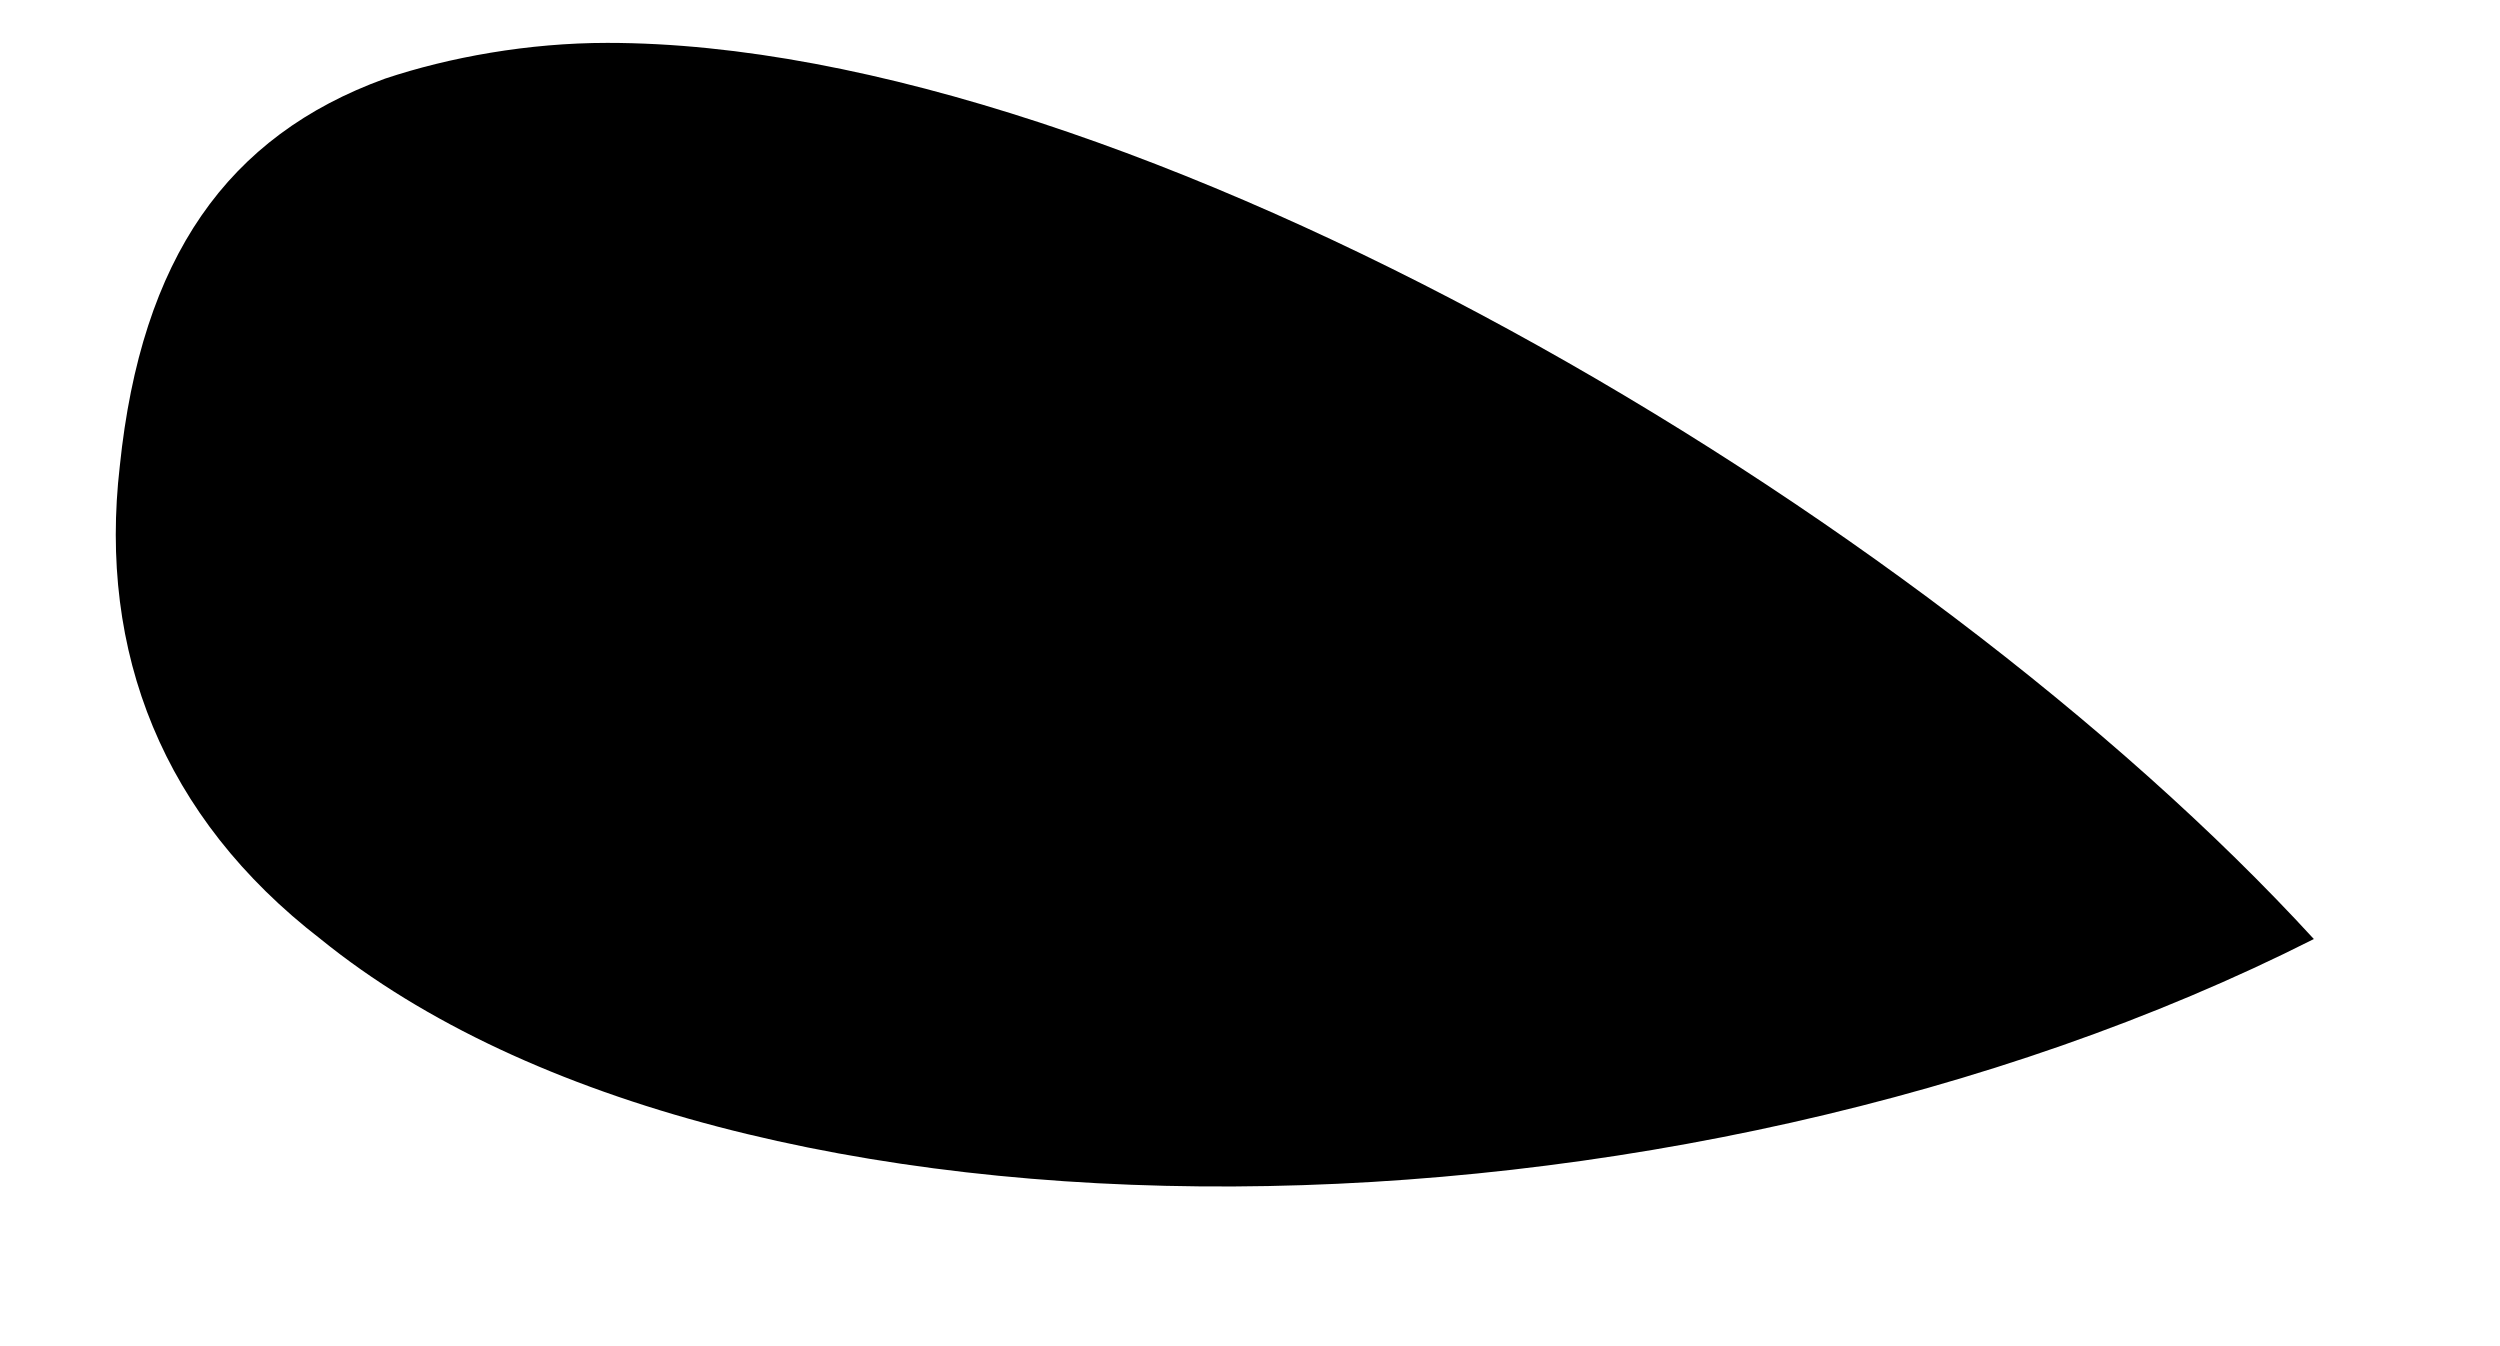
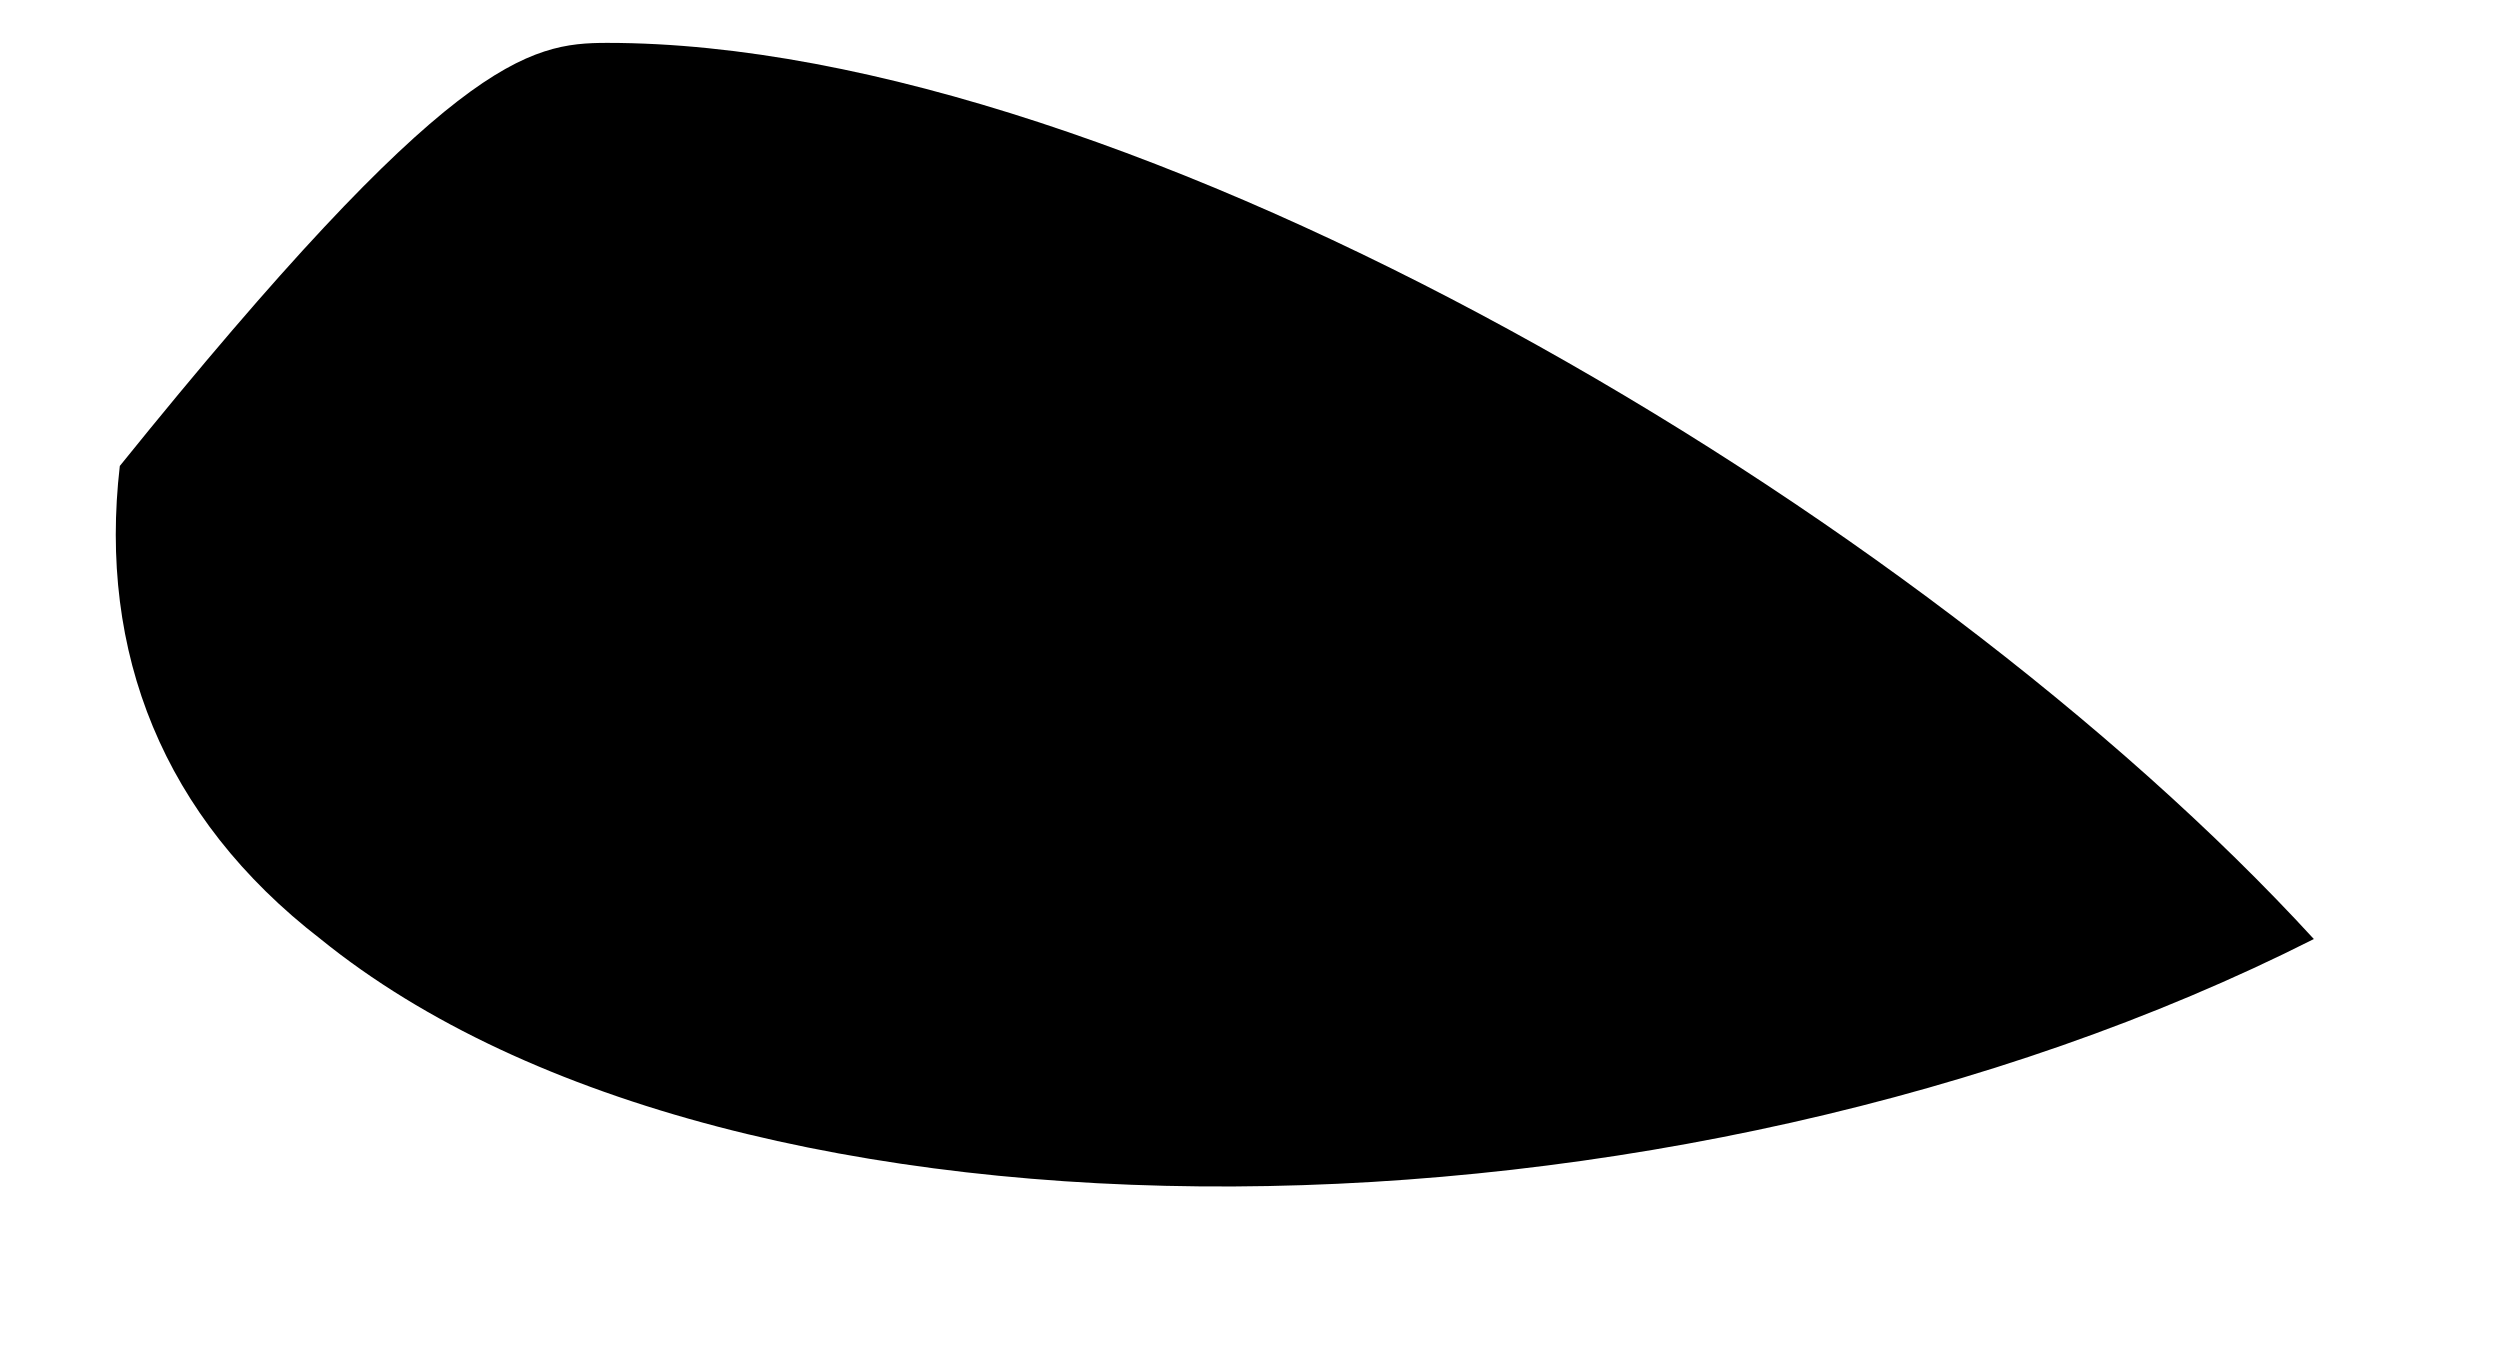
<svg xmlns="http://www.w3.org/2000/svg" width="13" height="7" viewBox="0 0 13 7" fill="none">
-   <path d="M12.032 4.883C8.713 6.561 3.829 6.636 1.667 4.883C0.846 4.249 0.511 3.392 0.623 2.423C0.735 1.341 1.182 0.707 2.002 0.409C2.338 0.297 2.748 0.223 3.158 0.223C5.88 0.223 9.981 2.646 12.032 4.883Z" fill="black" />
+   <path d="M12.032 4.883C8.713 6.561 3.829 6.636 1.667 4.883C0.846 4.249 0.511 3.392 0.623 2.423C2.338 0.297 2.748 0.223 3.158 0.223C5.88 0.223 9.981 2.646 12.032 4.883Z" fill="black" />
</svg>